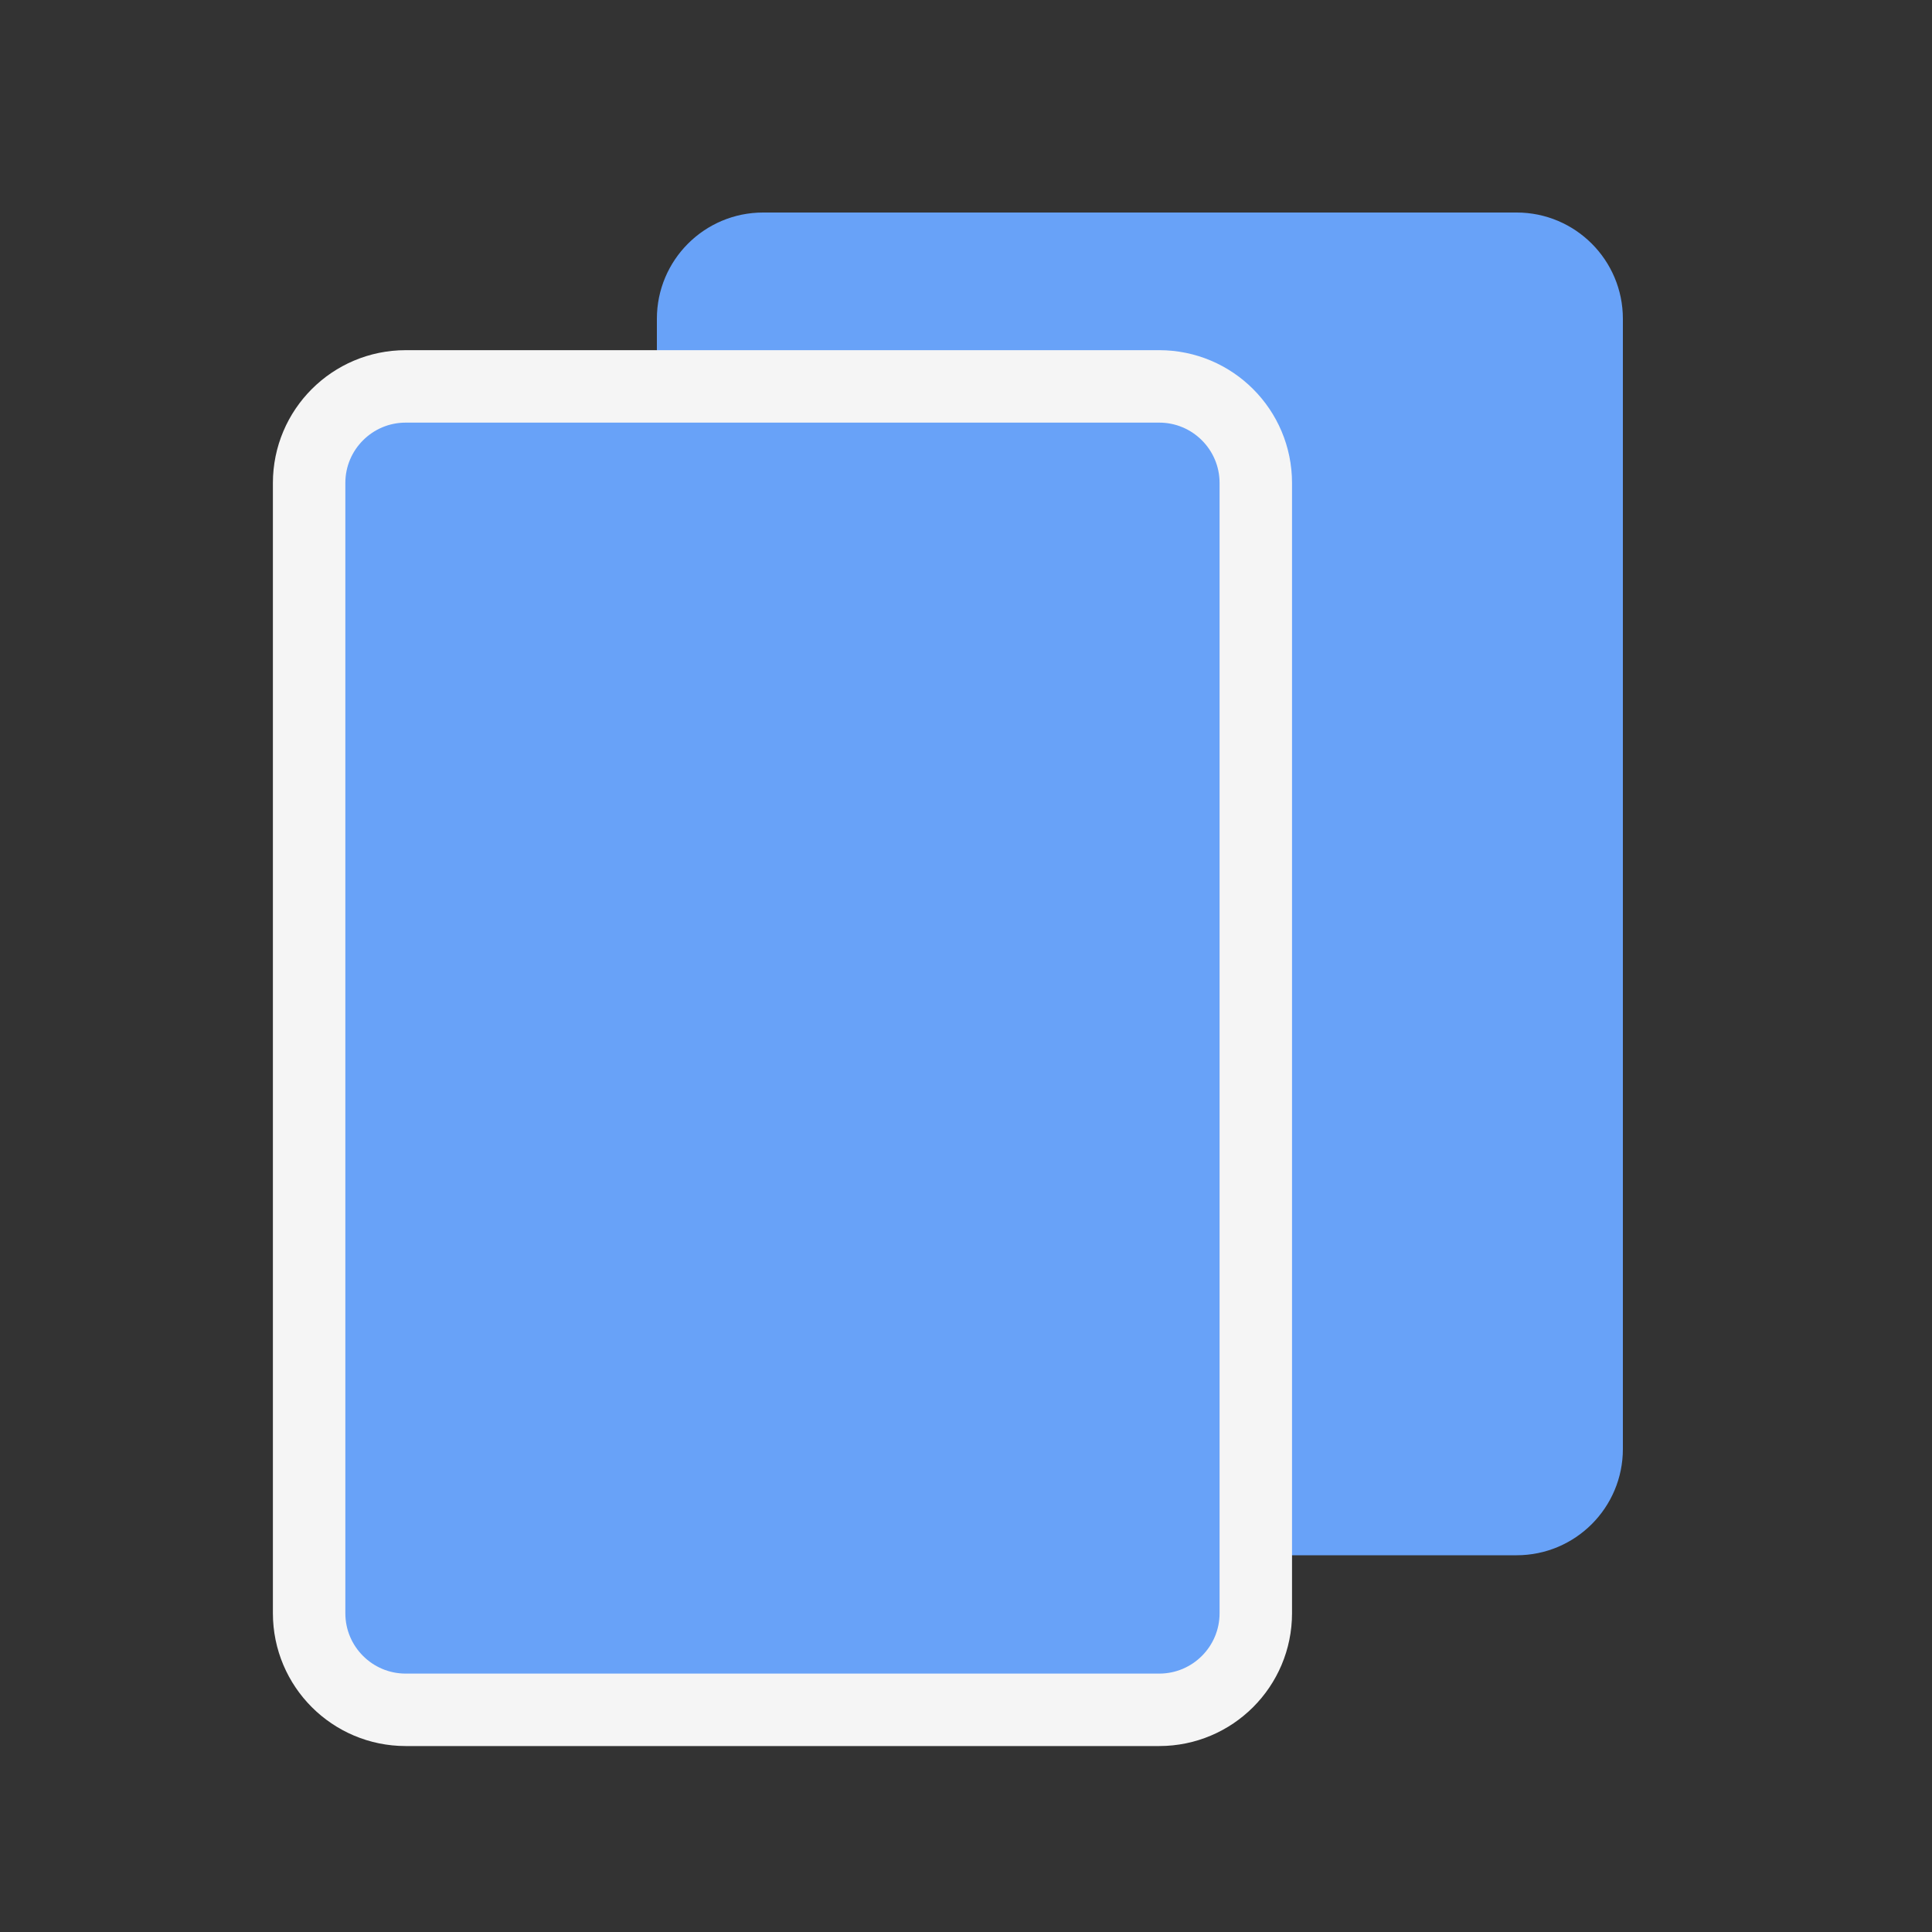
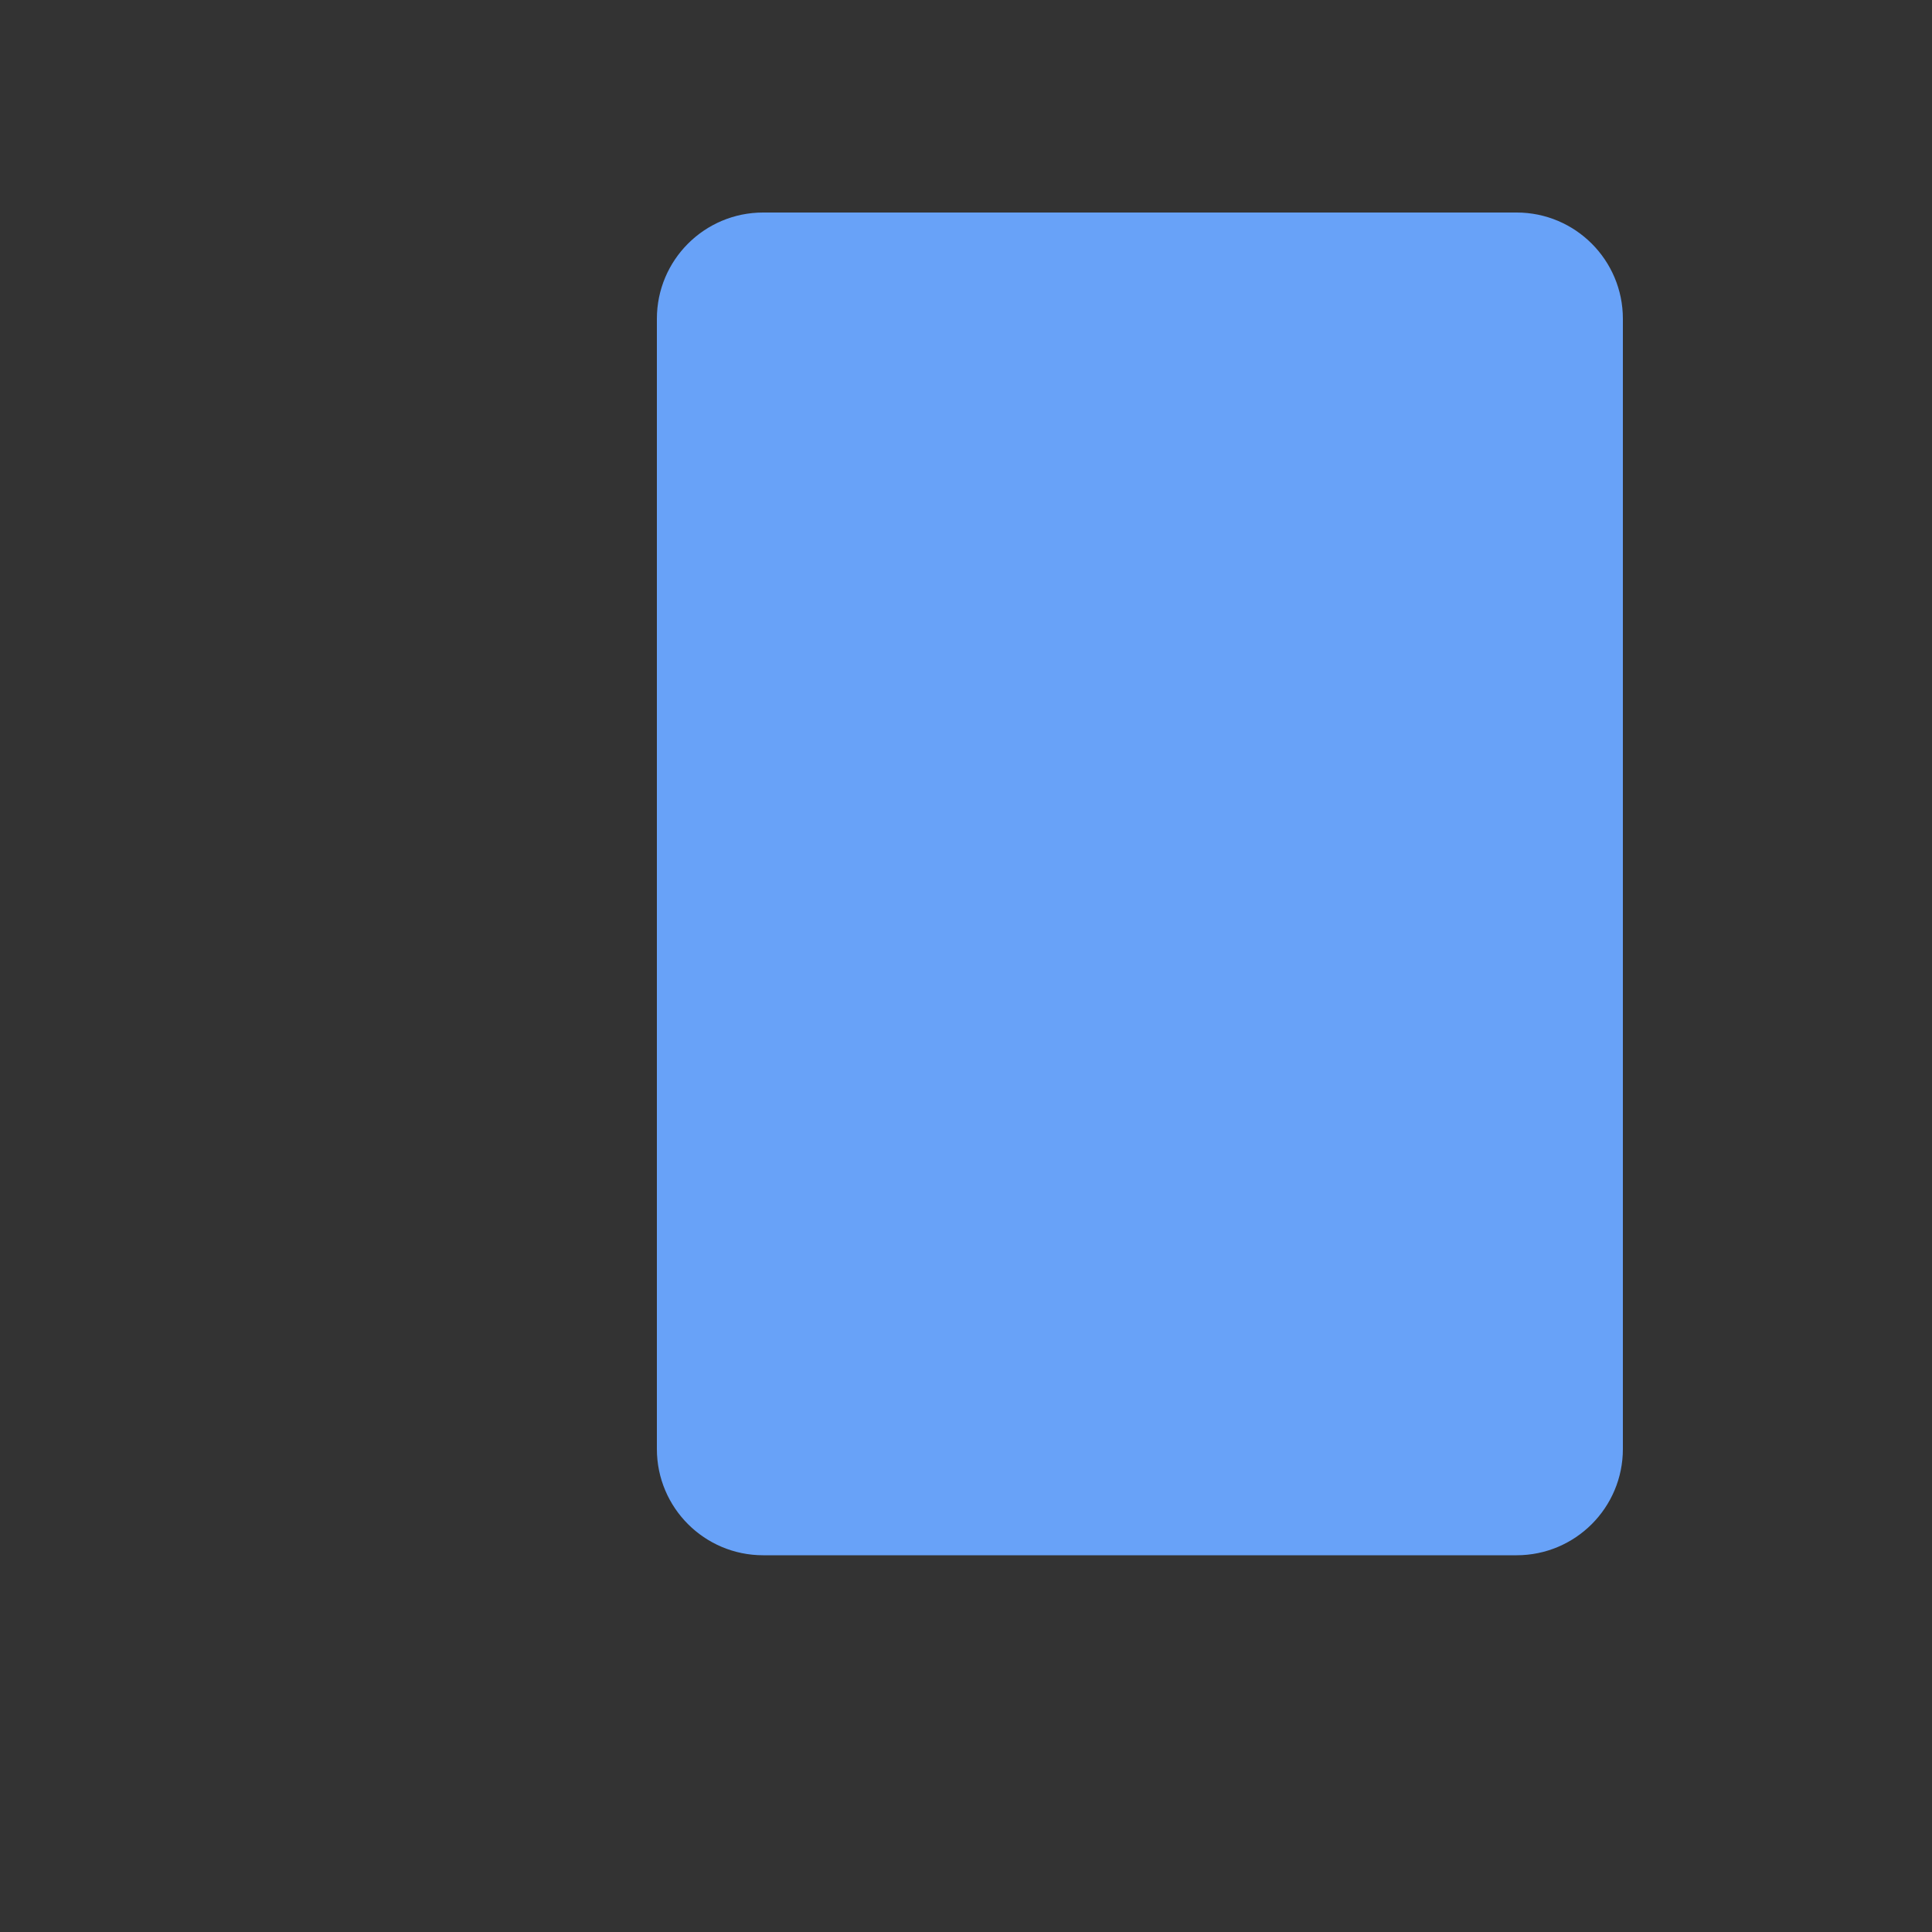
<svg xmlns="http://www.w3.org/2000/svg" width="200" height="200" viewBox="0 0 200 200" fill="none">
  <rect x="0" y="0" width="200" height="200" fill="#333333" stroke="none" />
  <path d="M69 150V33C69 27.477 73.477 23 79 23H157C162.523 23 167 27.477 167 33V150C167 155.523 162.523 160 157 160H79C73.477 160 69 155.523 69 150Z" fill="#68A2F8" stroke="#68A2F8" stroke-width="2" />
-   <path d="M32 167V50C32 44.477 36.477 40 42 40H120C125.523 40 130 44.477 130 50V167C130 172.523 125.523 177 120 177H42C36.477 177 32 172.523 32 167Z" fill="#68A2F8" stroke="#F5F5F5" stroke-width="7.5" />
</svg>